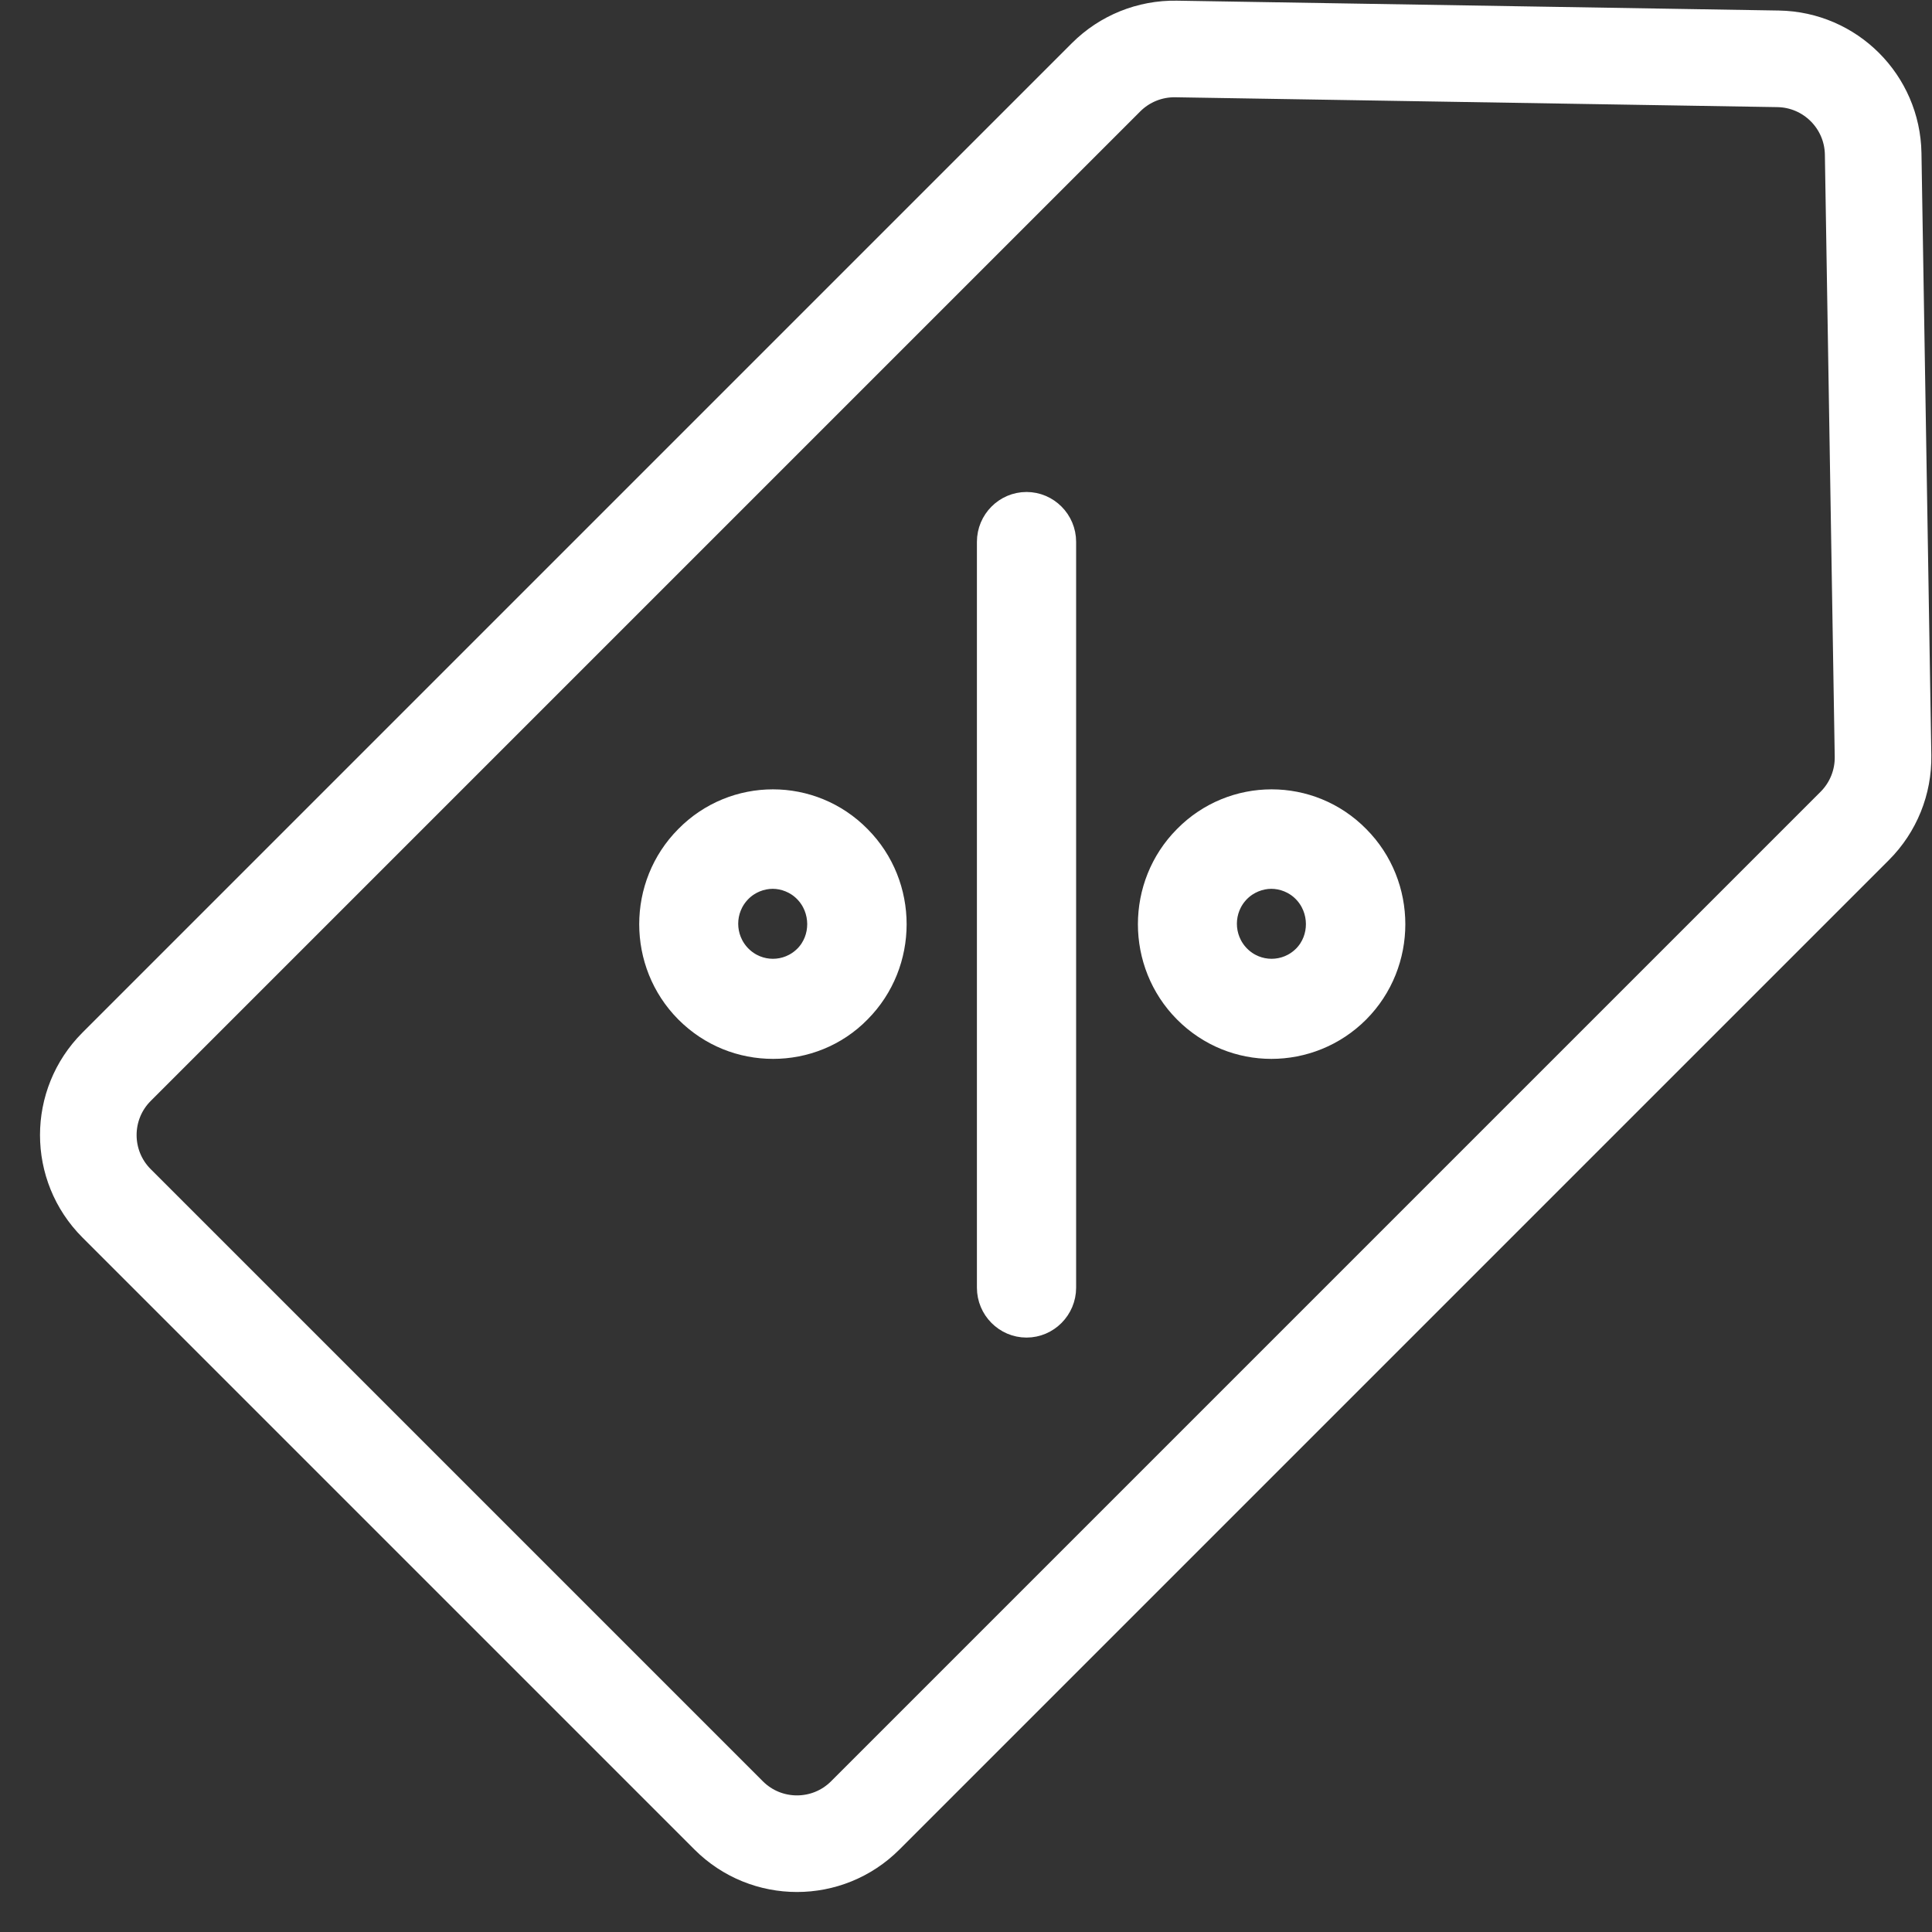
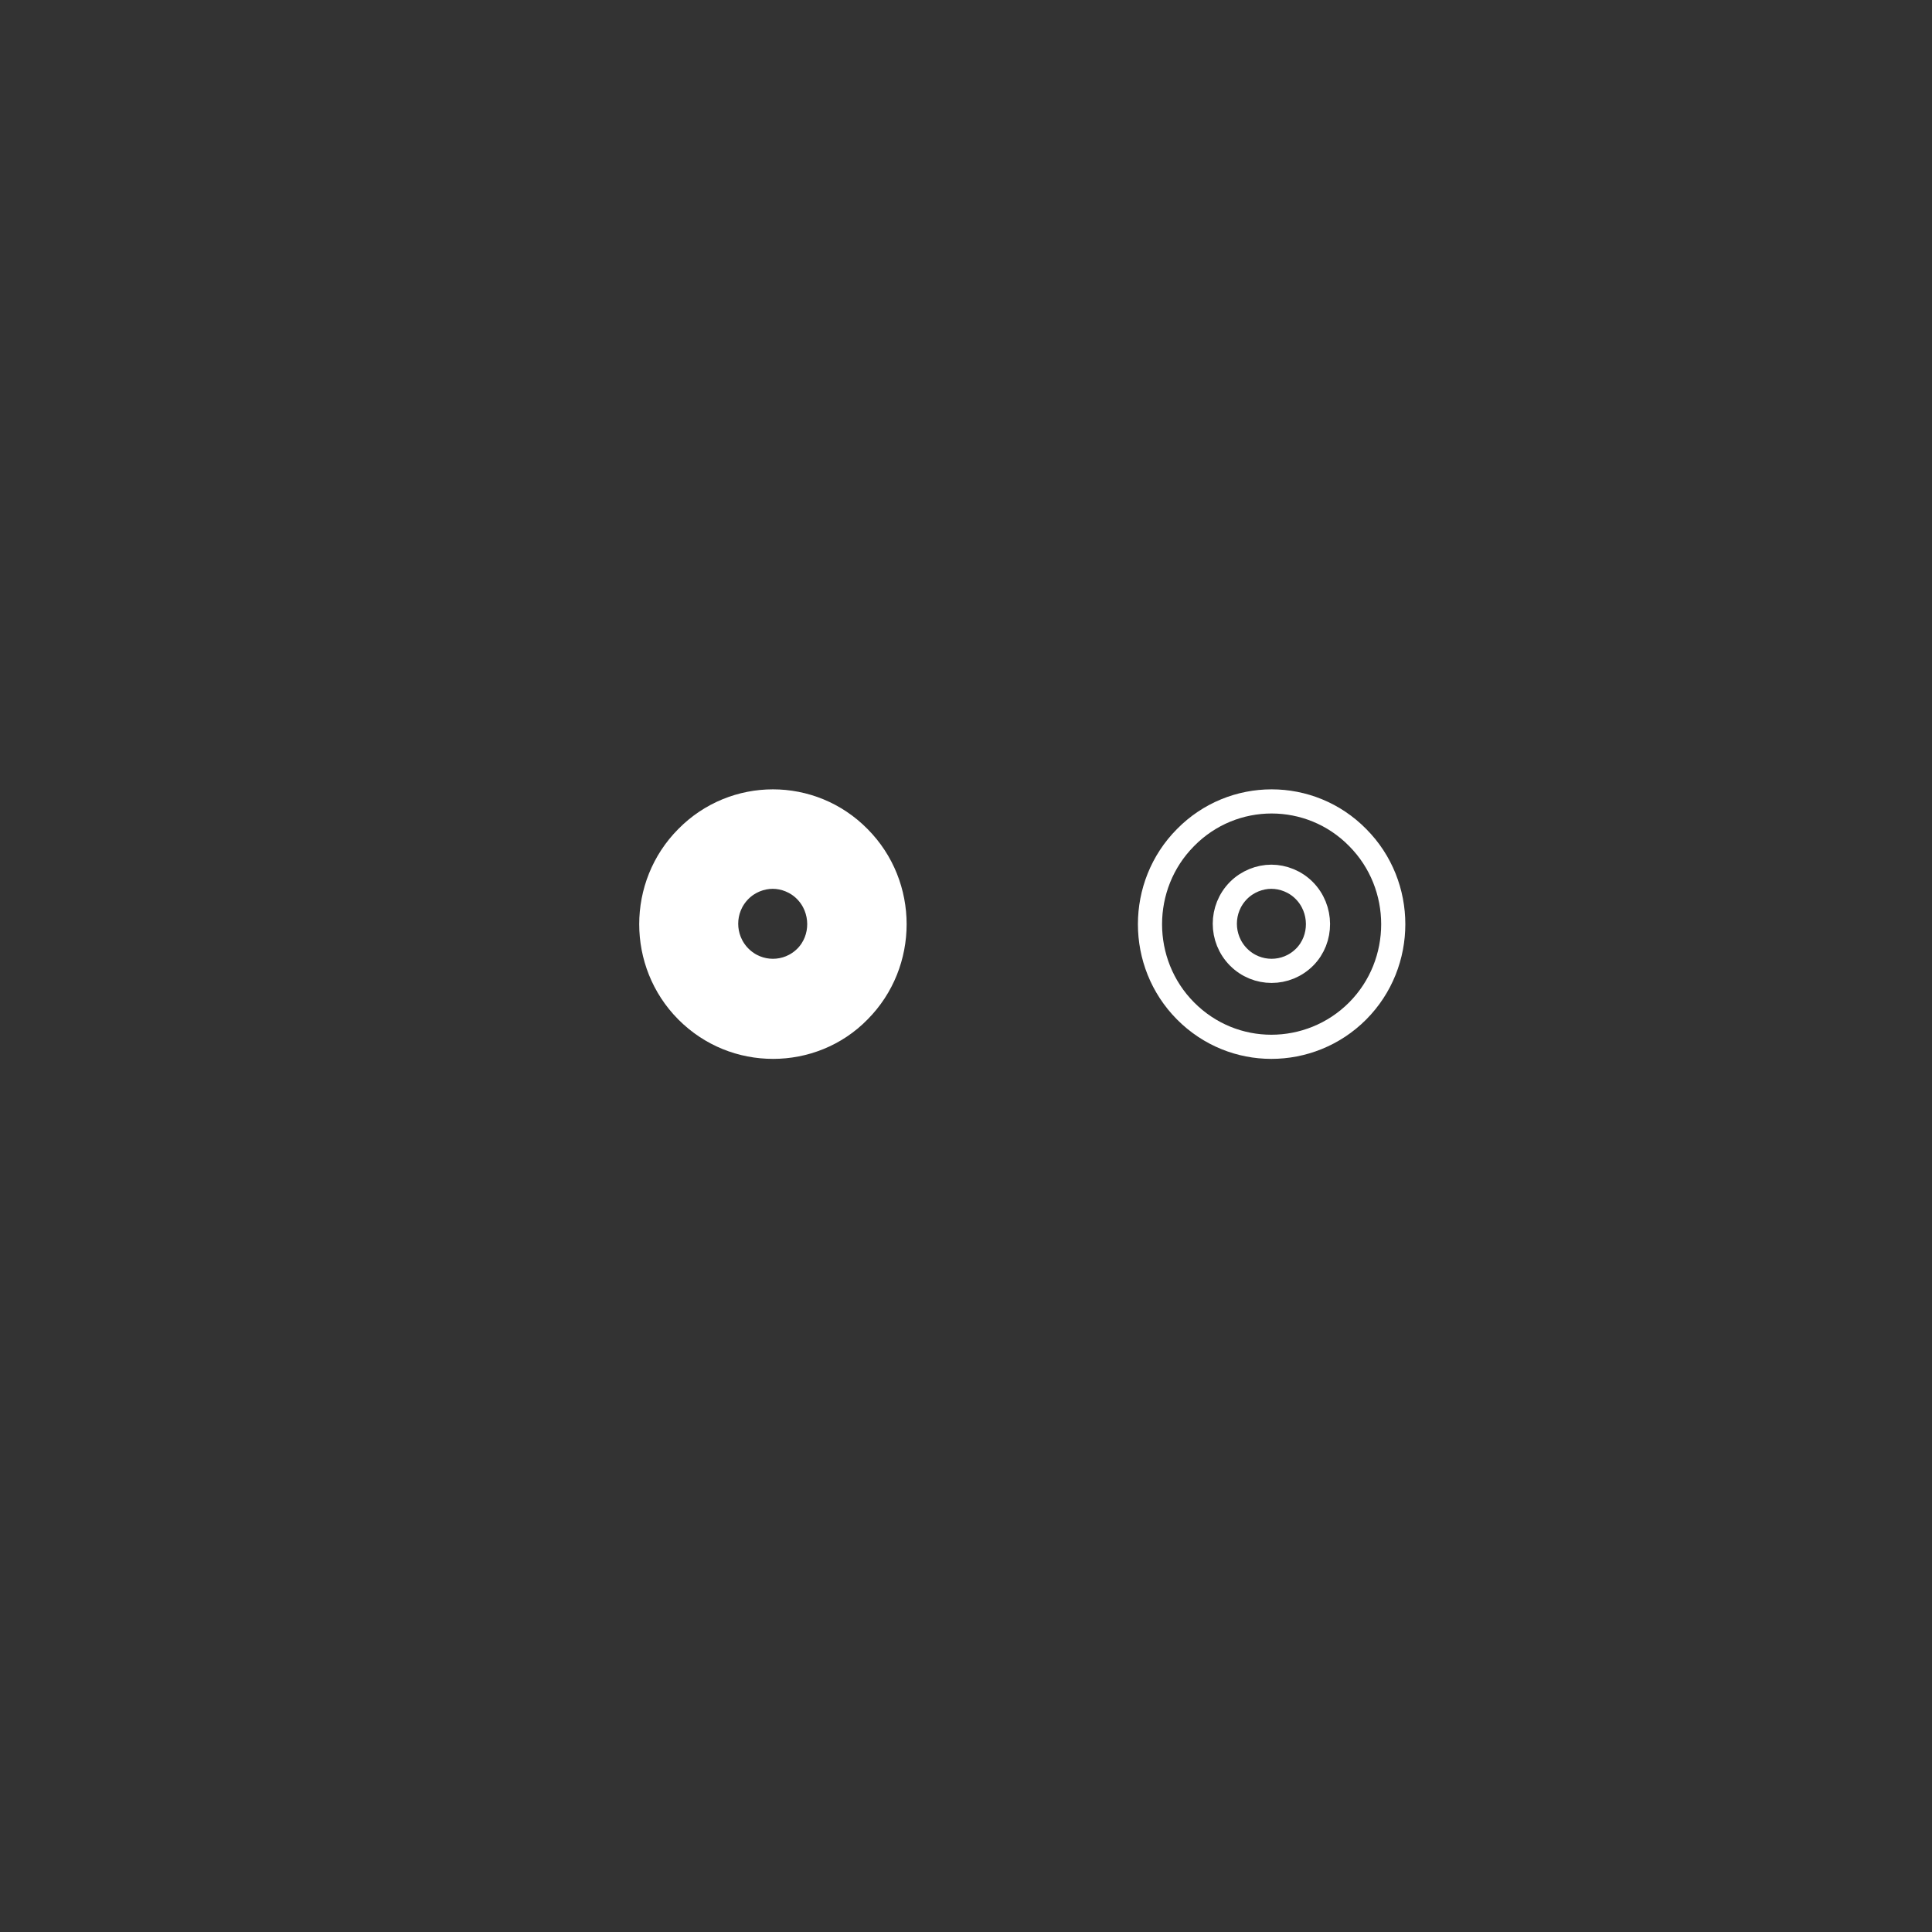
<svg xmlns="http://www.w3.org/2000/svg" width="40" height="40" viewBox="0 0 40 40" fill="none">
  <rect x="0" y="0" width="40" height="40" fill="#333333" stroke="none" />
-   <path fill-rule="evenodd" clip-rule="evenodd" d="M2.414 24.914C1.633 24.133 1.633 22.867 2.414 22.086L22.901 1.599C23.284 1.216 23.806 1.005 24.348 1.014L36.815 1.218C37.894 1.236 38.764 2.106 38.782 3.185L38.986 15.652C38.995 16.194 38.784 16.716 38.401 17.099L17.914 37.586C17.133 38.367 15.867 38.367 15.086 37.586L8.75 31.25L2.414 24.914Z" stroke="white" stroke-width="2" />
-   <path d="M21.253 10.436C20.825 10.436 20.476 10.788 20.476 11.218L20.476 26.66C20.476 27.091 20.825 27.443 21.253 27.443C21.68 27.443 22.03 27.091 22.03 26.66L22.03 11.218C22.03 10.788 21.68 10.436 21.253 10.436Z" fill="white" />
  <path fill-rule="evenodd" clip-rule="evenodd" d="M14.22 17.341C13.239 18.328 13.239 19.942 14.22 20.93C14.716 21.428 15.357 21.673 16.007 21.673C16.648 21.673 17.299 21.428 17.785 20.93C18.766 19.942 18.766 18.328 17.785 17.341C16.804 16.343 15.201 16.343 14.22 17.341ZM15.318 19.815C15.697 20.196 16.308 20.196 16.687 19.815C17.056 19.443 17.056 18.817 16.677 18.436C16.493 18.25 16.24 18.152 15.998 18.152C15.755 18.152 15.502 18.25 15.318 18.436C14.939 18.817 14.939 19.433 15.318 19.815Z" fill="white" />
-   <path fill-rule="evenodd" clip-rule="evenodd" d="M24.545 17.341C23.564 18.328 23.564 19.942 24.545 20.93C25.04 21.428 25.681 21.673 26.322 21.673C26.963 21.673 27.614 21.428 28.11 20.93C29.091 19.942 29.091 18.328 28.11 17.341C27.129 16.343 25.526 16.343 24.545 17.341ZM25.642 19.815C26.021 20.196 26.633 20.196 27.012 19.815C27.381 19.443 27.381 18.817 27.002 18.436C26.818 18.25 26.565 18.152 26.322 18.152C26.08 18.152 25.827 18.25 25.642 18.436C25.264 18.817 25.264 19.433 25.642 19.815Z" fill="white" />
-   <path d="M21.253 10.436C20.825 10.436 20.476 10.788 20.476 11.218L20.476 26.66C20.476 27.091 20.825 27.443 21.253 27.443C21.68 27.443 22.03 27.091 22.03 26.66L22.03 11.218C22.03 10.788 21.68 10.436 21.253 10.436Z" stroke="white" stroke-width="0.5" />
  <path fill-rule="evenodd" clip-rule="evenodd" d="M14.22 17.341C13.239 18.328 13.239 19.942 14.22 20.93C14.716 21.428 15.357 21.673 16.007 21.673C16.648 21.673 17.299 21.428 17.785 20.93C18.766 19.942 18.766 18.328 17.785 17.341C16.804 16.343 15.201 16.343 14.22 17.341ZM15.318 19.815C15.697 20.196 16.308 20.196 16.687 19.815C17.056 19.443 17.056 18.817 16.677 18.436C16.493 18.25 16.24 18.152 15.998 18.152C15.755 18.152 15.502 18.25 15.318 18.436C14.939 18.817 14.939 19.433 15.318 19.815Z" stroke="white" stroke-width="0.5" />
  <path fill-rule="evenodd" clip-rule="evenodd" d="M24.545 17.341C23.564 18.328 23.564 19.942 24.545 20.93C25.04 21.428 25.681 21.673 26.322 21.673C26.963 21.673 27.614 21.428 28.11 20.93C29.091 19.942 29.091 18.328 28.11 17.341C27.129 16.343 25.526 16.343 24.545 17.341ZM25.642 19.815C26.021 20.196 26.633 20.196 27.012 19.815C27.381 19.443 27.381 18.817 27.002 18.436C26.818 18.25 26.565 18.152 26.322 18.152C26.08 18.152 25.827 18.25 25.642 18.436C25.264 18.817 25.264 19.433 25.642 19.815Z" stroke="white" stroke-width="0.5" />
</svg>